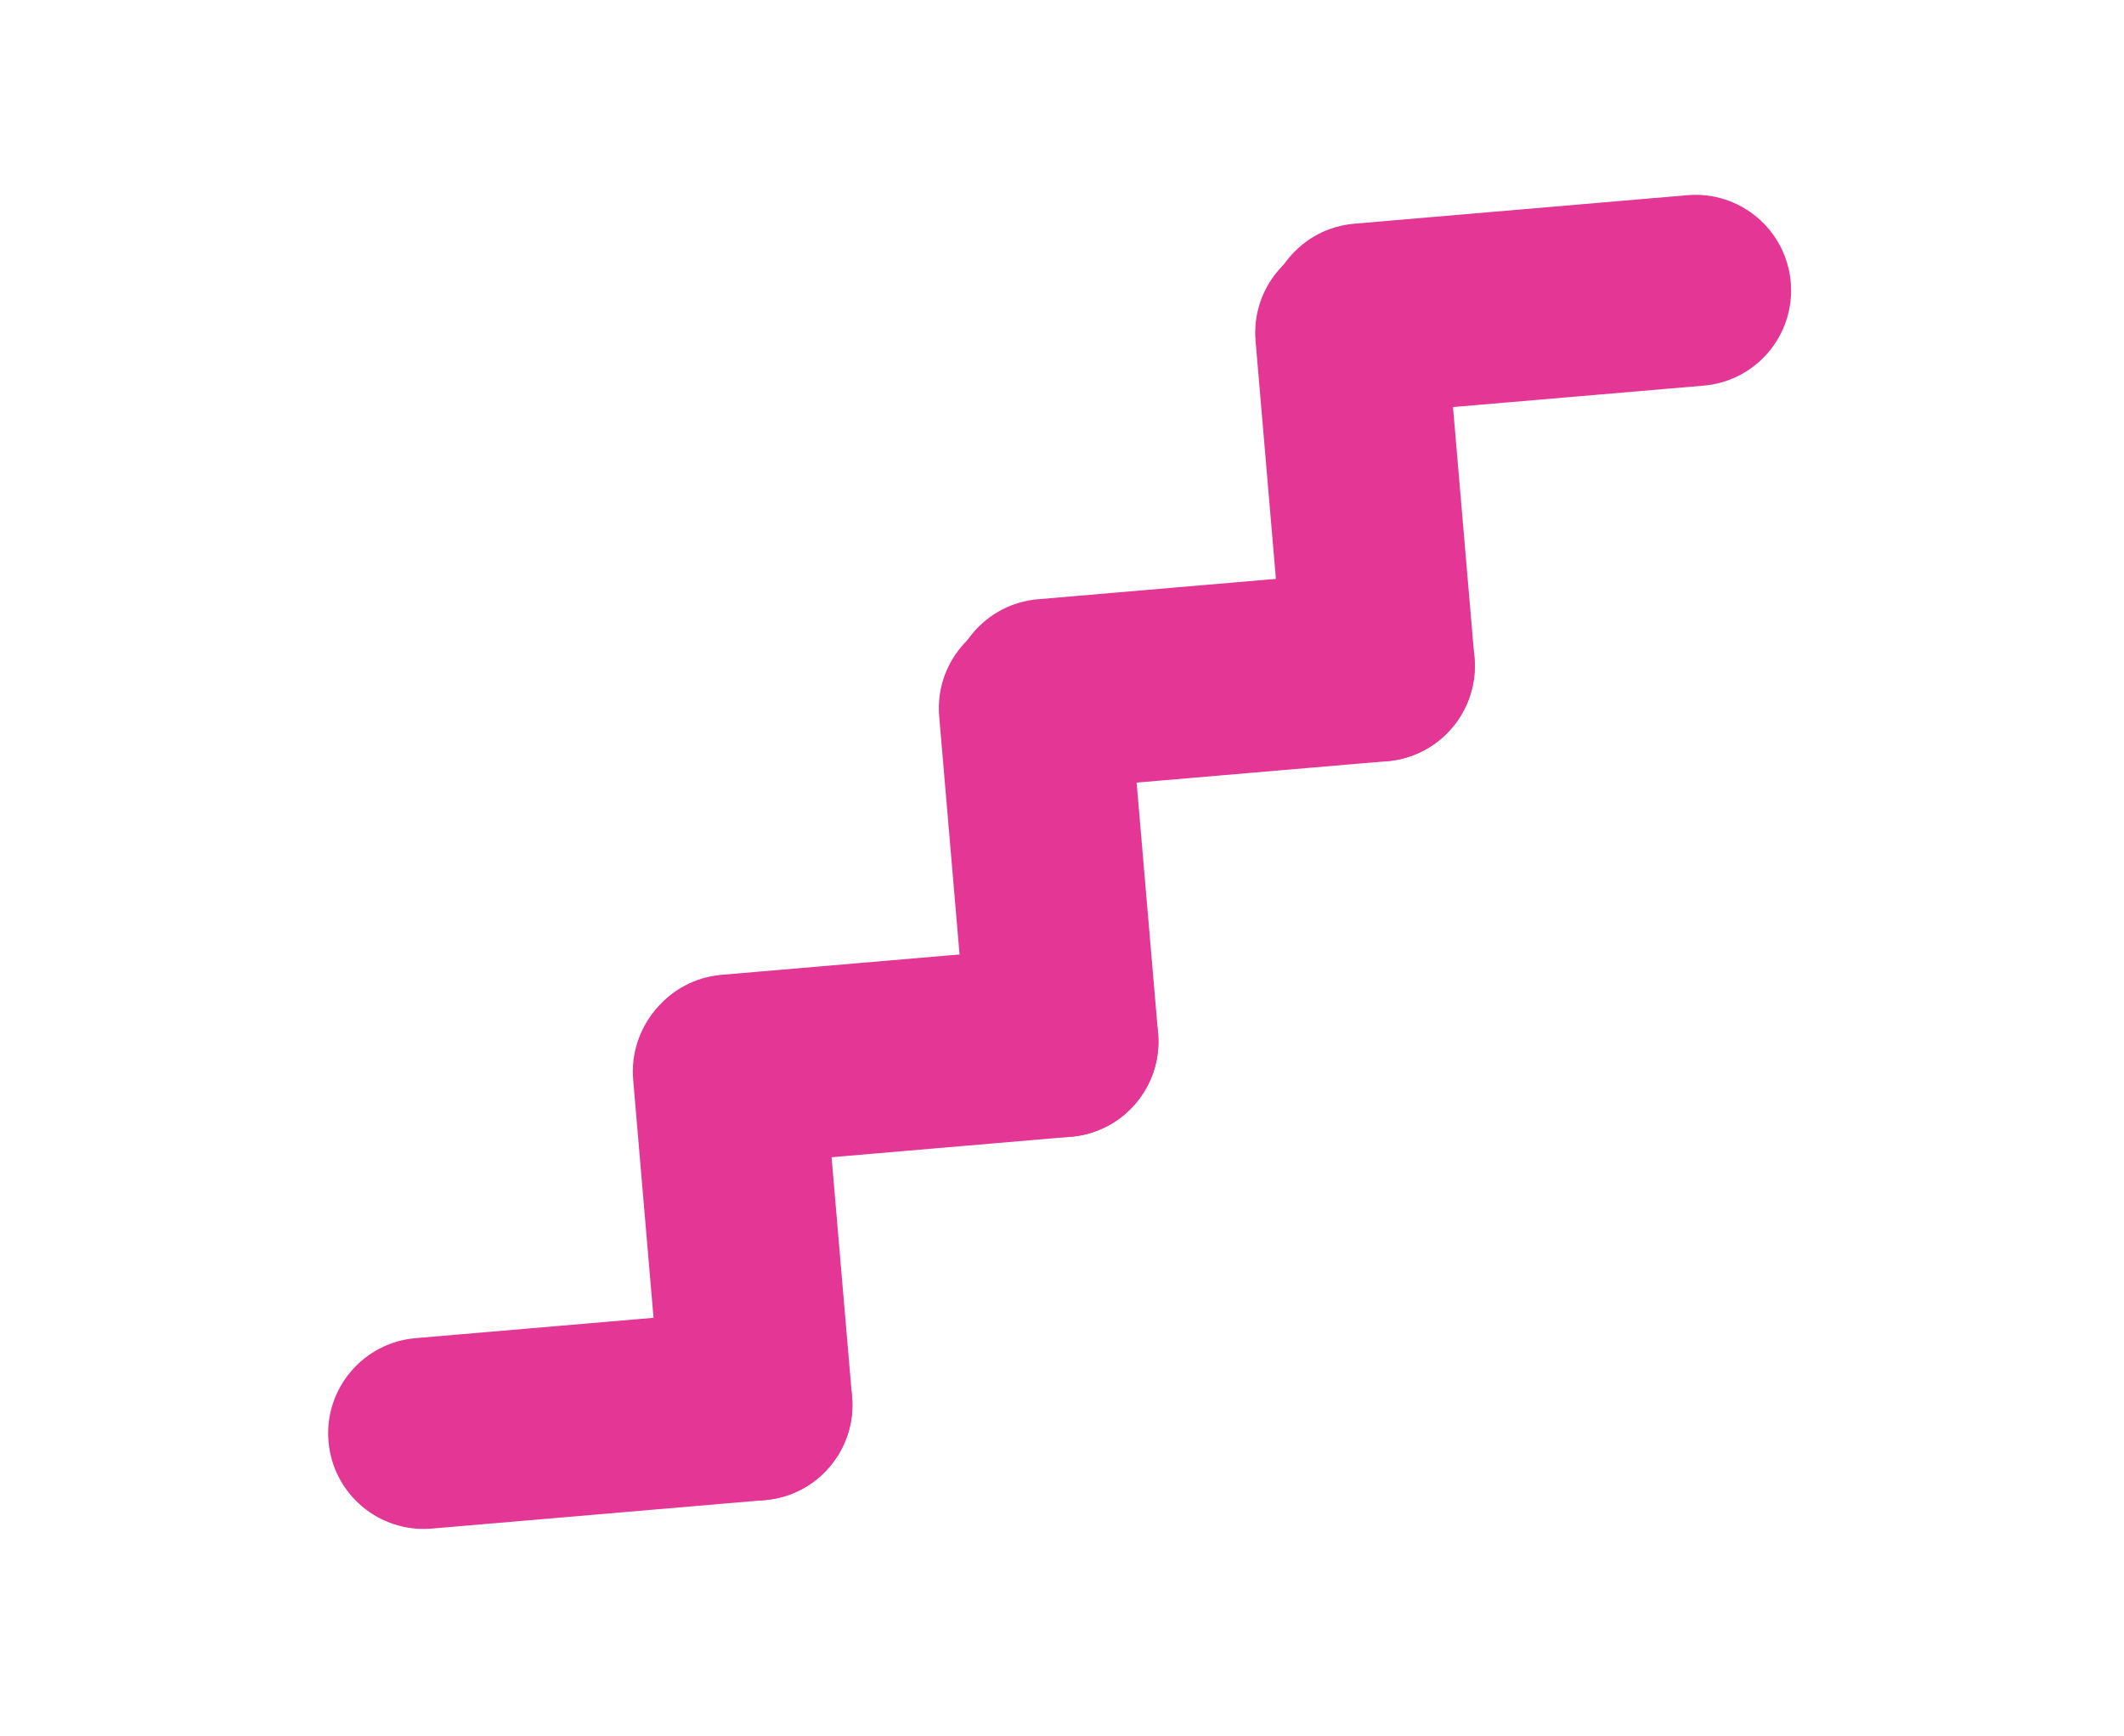
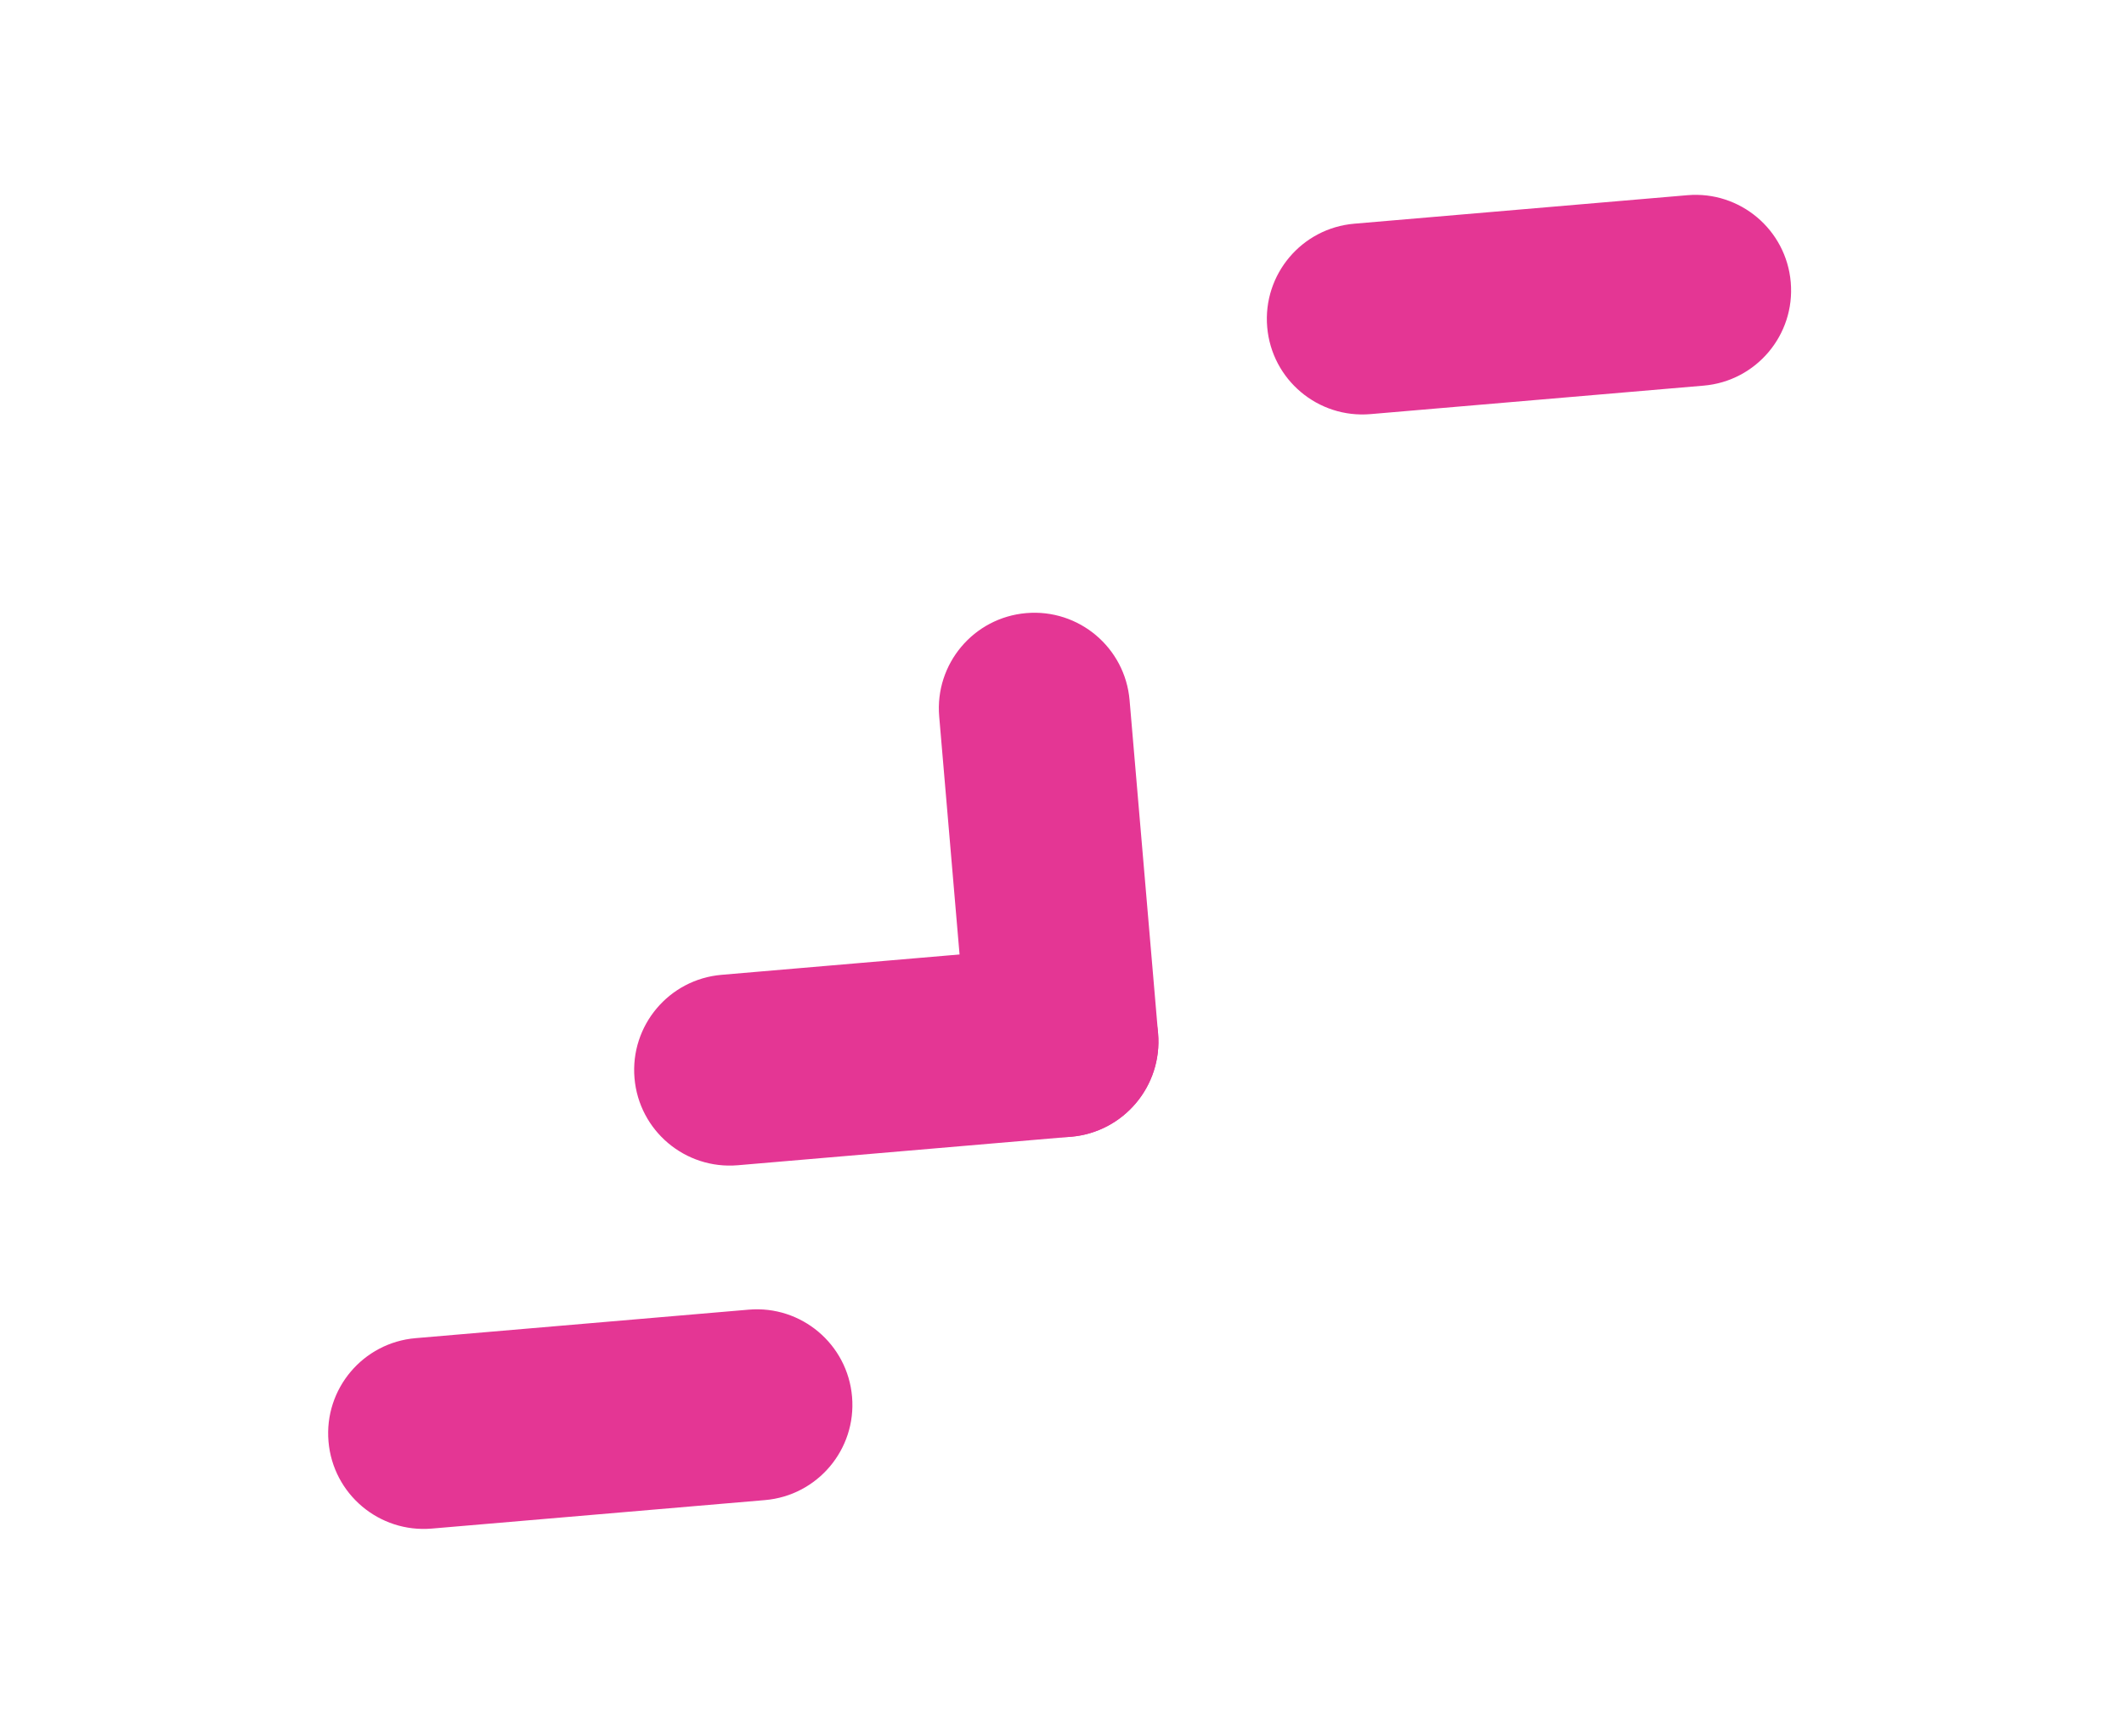
<svg xmlns="http://www.w3.org/2000/svg" width="115" height="94" viewBox="0 0 115 94" fill="none">
-   <path d="M69.522 36.493C69.766 39.339 72.271 41.449 75.117 41.206C77.964 40.962 80.074 38.458 79.831 35.611L78.288 17.572C78.044 14.725 75.54 12.615 72.693 12.858C69.847 13.102 67.736 15.607 67.98 18.453L69.522 36.493Z" fill="#E43694" />
  <path d="M52.394 56.824C52.637 59.671 55.142 61.781 57.989 61.538C60.835 61.294 62.945 58.789 62.702 55.943L61.159 37.903C60.916 35.057 58.411 32.947 55.564 33.19C52.718 33.434 50.607 35.938 50.851 38.785L52.394 56.824Z" fill="#E43694" />
-   <path d="M35.825 76.494C36.069 79.34 38.574 81.451 41.42 81.207C44.267 80.964 46.377 78.459 46.133 75.612L44.591 57.573C44.347 54.727 41.842 52.616 38.996 52.86C36.149 53.103 34.039 55.608 34.282 58.455L35.825 76.494Z" fill="#E43694" />
  <path d="M73.323 12.11C70.477 12.354 68.367 14.858 68.61 17.705C68.853 20.552 71.358 22.662 74.205 22.418L92.244 20.876C95.091 20.632 97.201 18.127 96.957 15.281C96.714 12.434 94.209 10.324 91.362 10.567L73.323 12.11Z" fill="#E43694" />
-   <path d="M56.196 32.44C53.35 32.683 51.24 35.188 51.483 38.035C51.727 40.881 54.231 42.992 57.078 42.748L75.117 41.205C77.964 40.962 80.074 38.457 79.831 35.611C79.587 32.764 77.082 30.654 74.236 30.897L56.196 32.44Z" fill="#E43694" />
  <path d="M39.067 52.772C36.221 53.015 34.111 55.52 34.354 58.366C34.598 61.213 37.102 63.323 39.949 63.08L57.988 61.537C60.835 61.294 62.945 58.789 62.702 55.942C62.458 53.096 59.953 50.985 57.107 51.229L39.067 52.772Z" fill="#E43694" />
  <path d="M22.499 72.441C19.652 72.685 17.542 75.19 17.786 78.036C18.029 80.883 20.534 82.993 23.381 82.749L41.42 81.207C44.266 80.963 46.377 78.458 46.133 75.612C45.89 72.765 43.385 70.655 40.538 70.898L22.499 72.441Z" fill="#E43694" />
</svg>